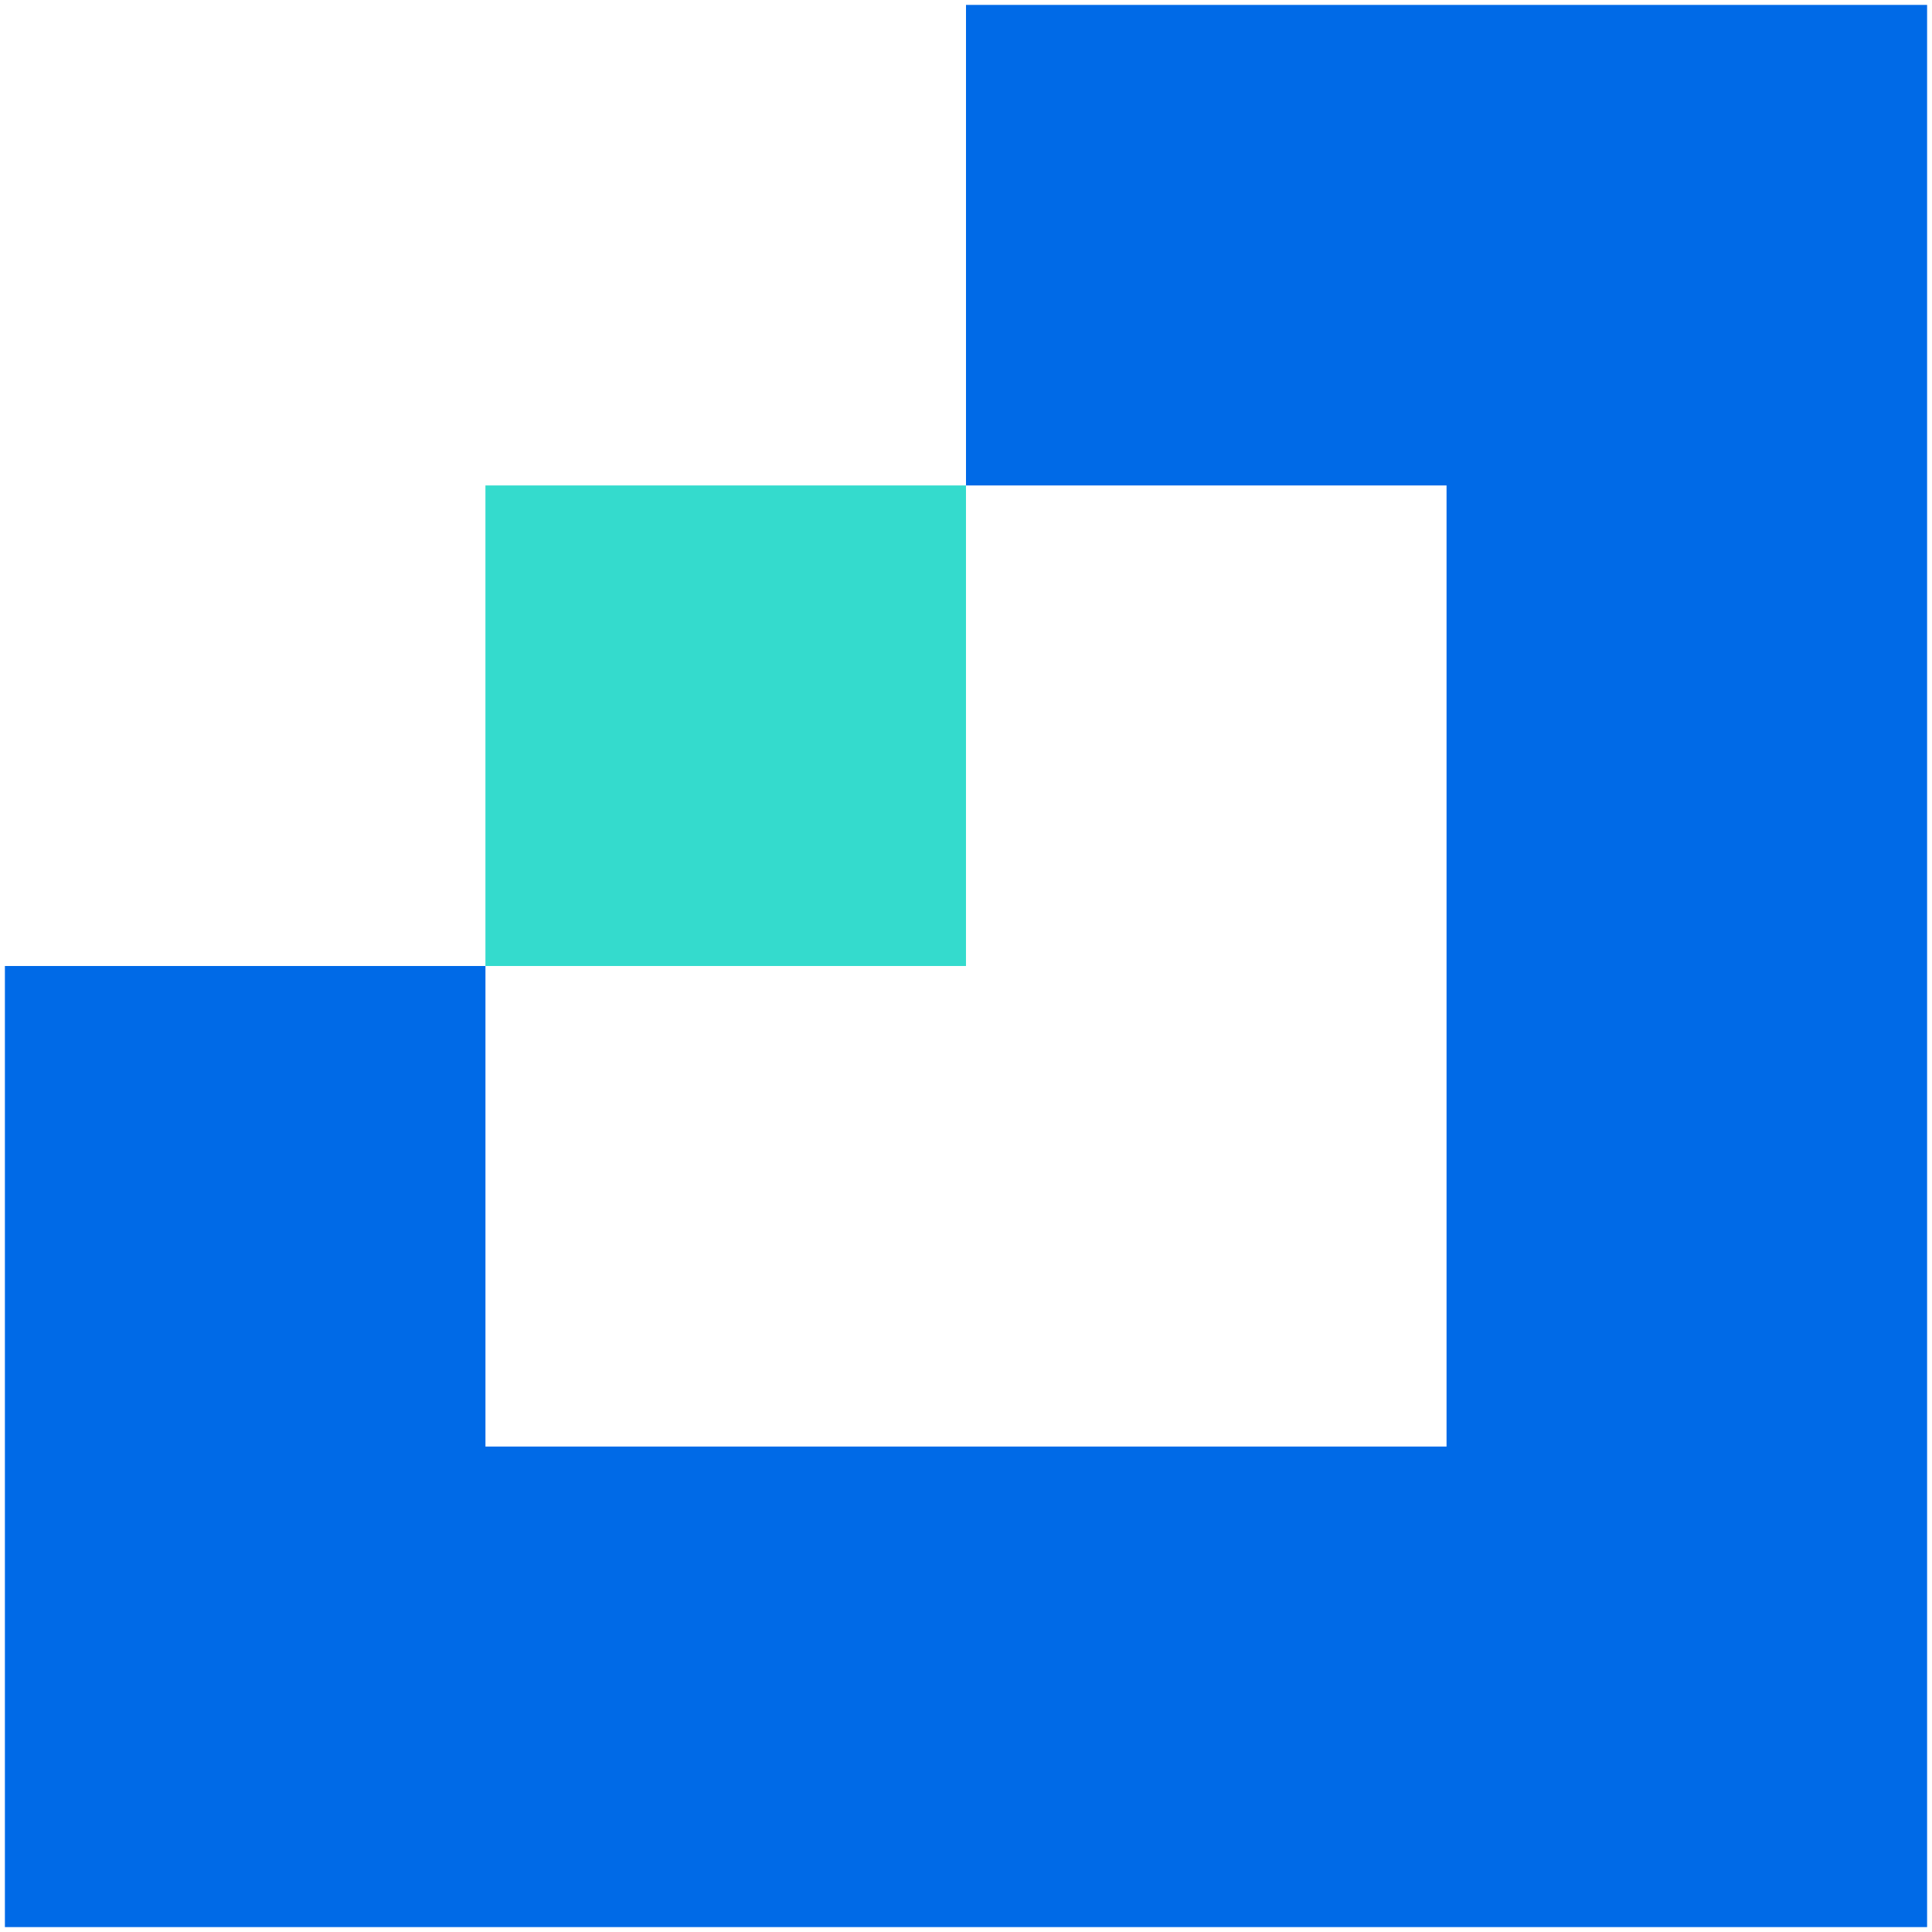
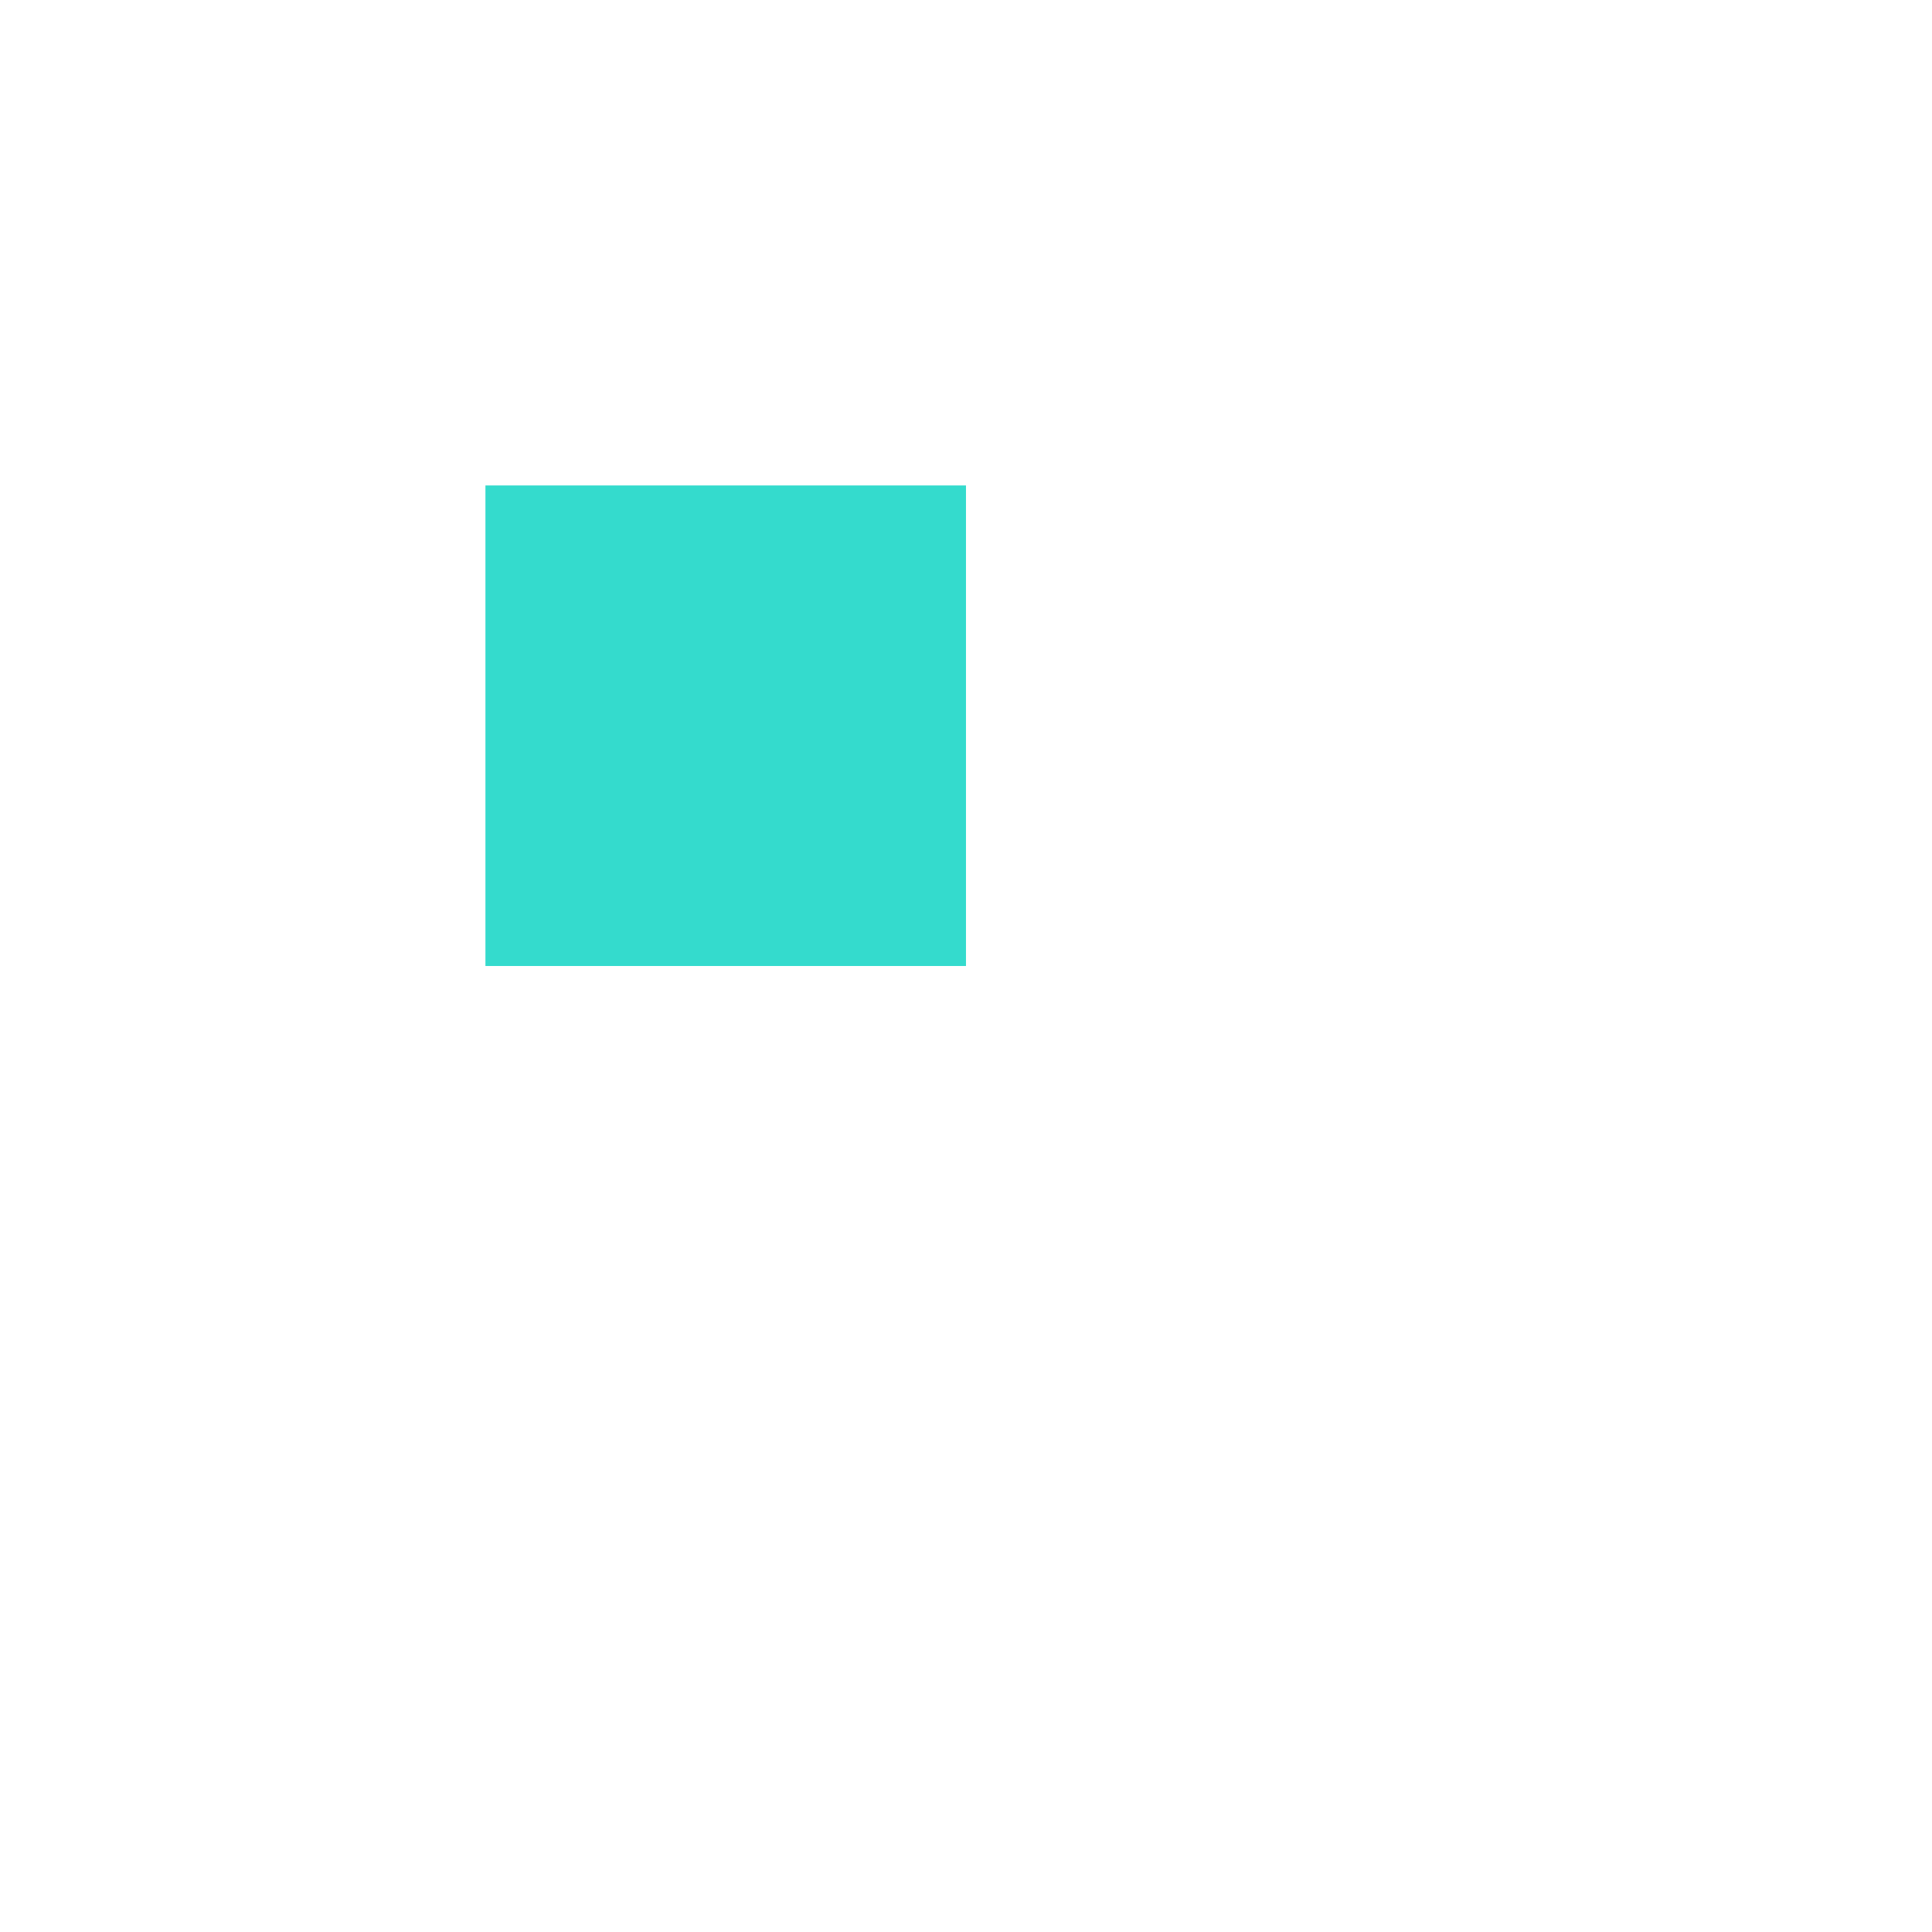
<svg xmlns="http://www.w3.org/2000/svg" id="Layer_1" data-name="Layer 1" viewBox="0 0 1080 1080">
  <defs>
    <style> .cls-1 { fill: #006ae7; } .cls-2 { fill: #34dbcd; } </style>
  </defs>
  <rect class="cls-2" x="271.36" y="271.37" width="268.63" height="268.63" />
-   <polygon class="cls-1" points="271.37 808.63 808.63 808.63 808.63 271.37 540 271.37 540 2.74 1077.26 2.74 1077.26 1077.26 2.74 1077.26 2.74 540 271.37 540 271.37 808.63" />
</svg>